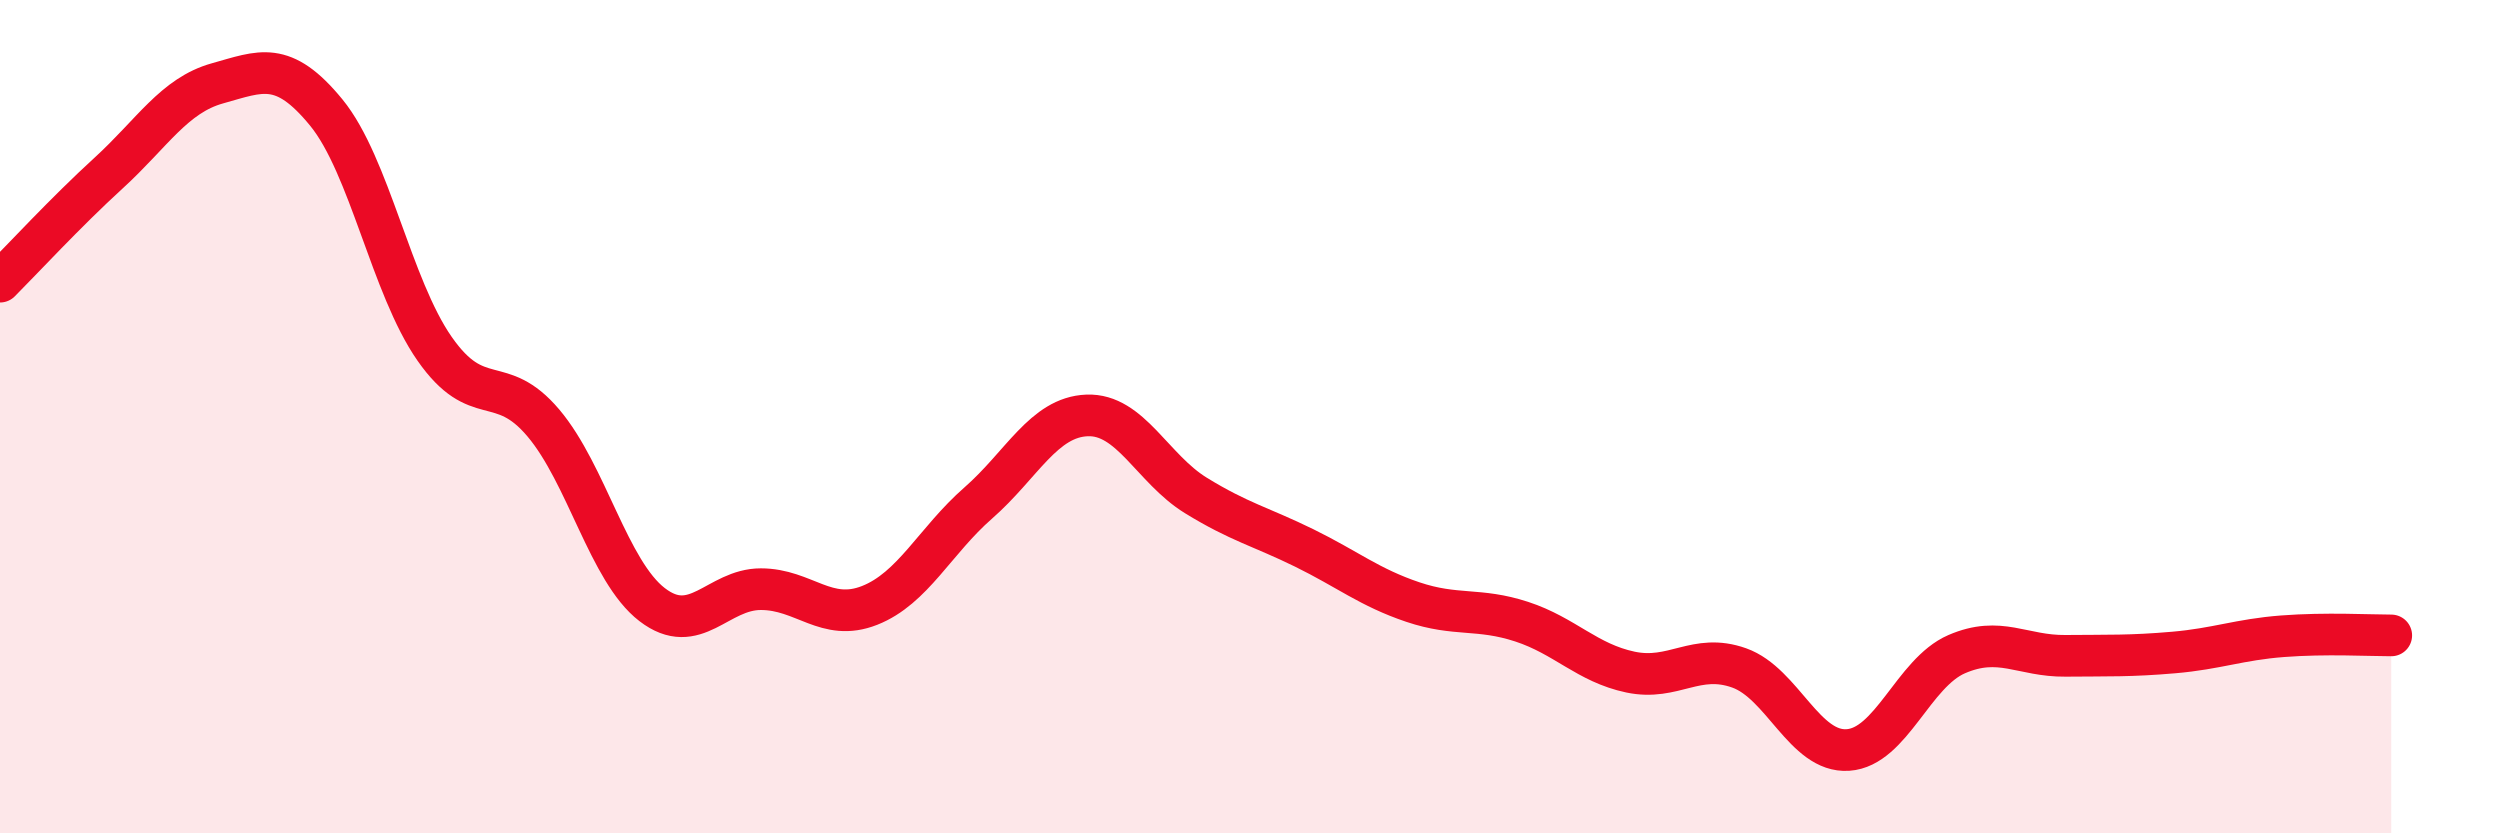
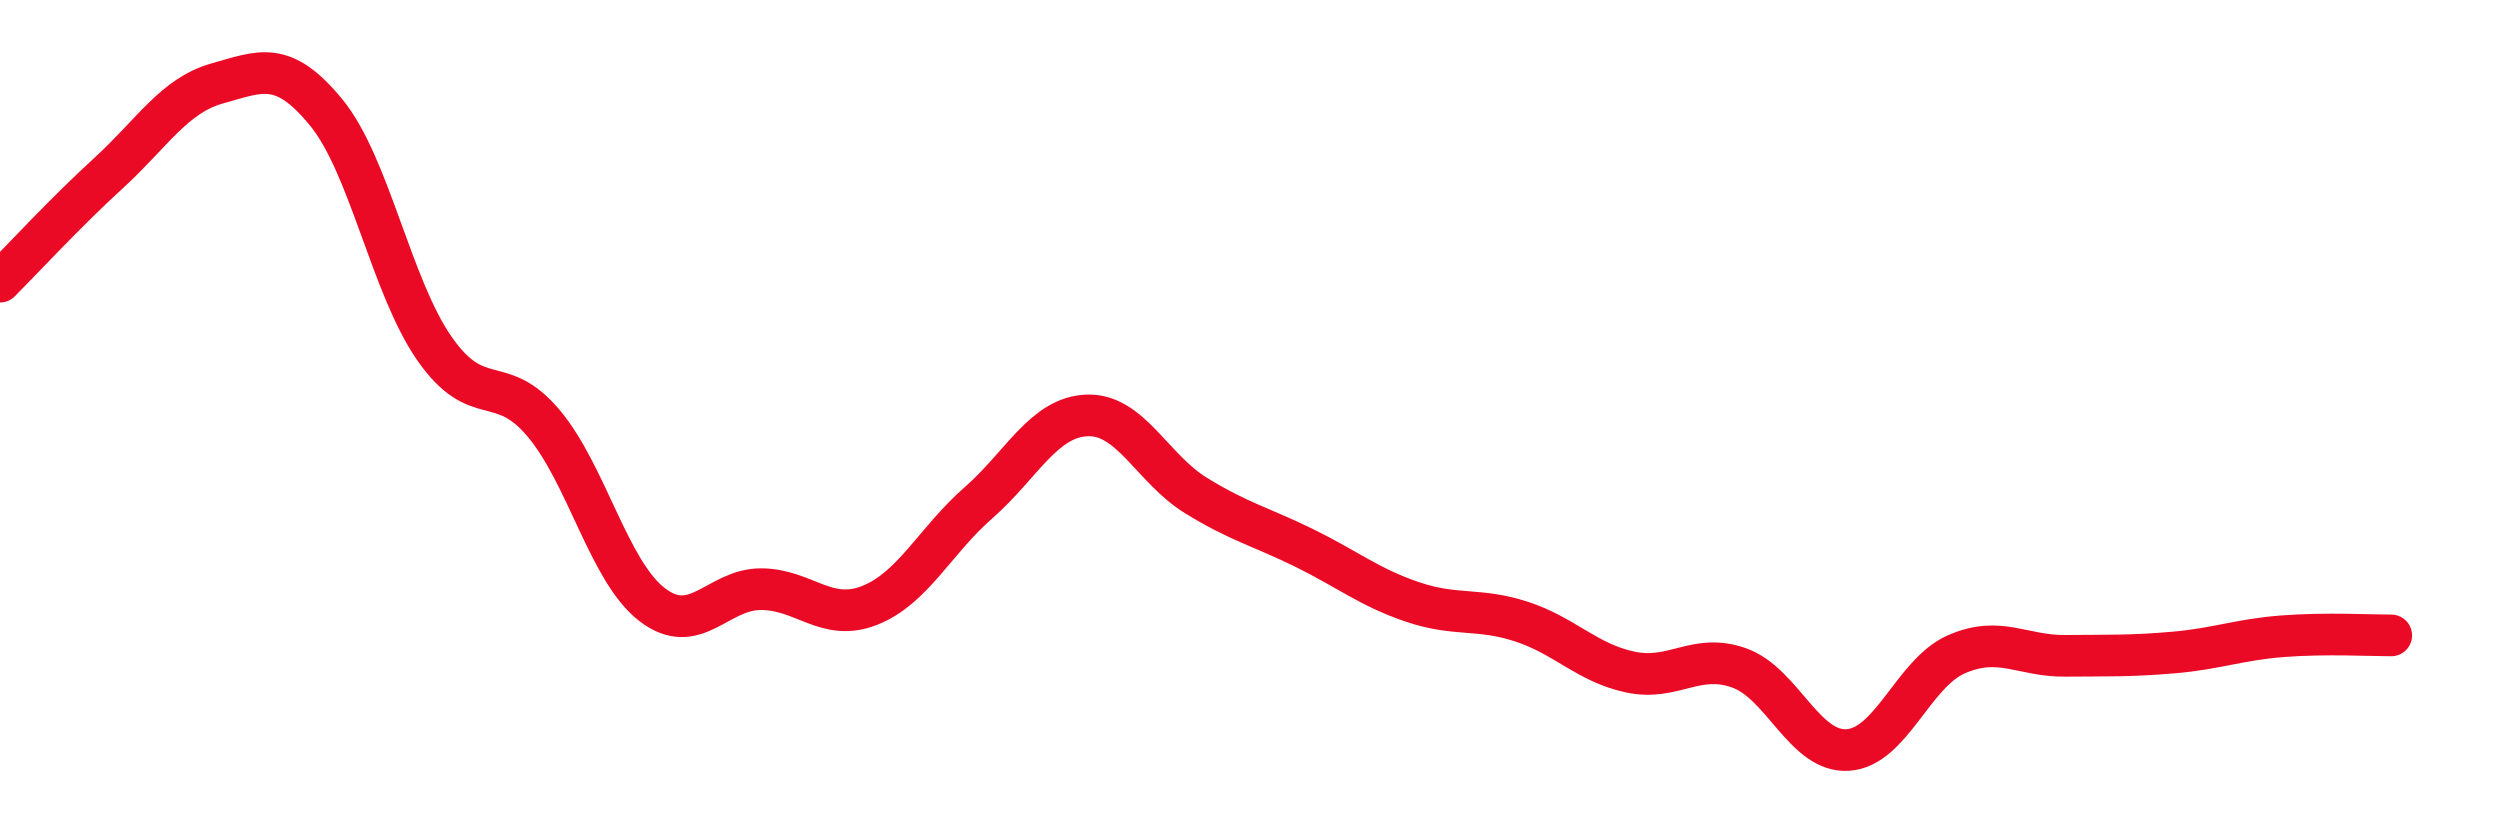
<svg xmlns="http://www.w3.org/2000/svg" width="60" height="20" viewBox="0 0 60 20">
-   <path d="M 0,6.76 C 0.52,6.24 1.57,5.1 2.61,4.15 C 3.65,3.2 4.18,2.29 5.22,2 C 6.26,1.71 6.79,1.43 7.83,2.7 C 8.87,3.97 9.39,6.88 10.43,8.37 C 11.47,9.86 12,8.92 13.04,10.15 C 14.08,11.38 14.61,13.71 15.65,14.51 C 16.69,15.31 17.22,14.14 18.26,14.14 C 19.3,14.14 19.83,14.94 20.87,14.53 C 21.91,14.12 22.44,12.98 23.48,12.07 C 24.52,11.16 25.05,10.01 26.09,9.97 C 27.13,9.93 27.66,11.25 28.7,11.89 C 29.74,12.53 30.26,12.64 31.3,13.15 C 32.34,13.66 32.87,14.1 33.91,14.45 C 34.95,14.8 35.48,14.58 36.52,14.92 C 37.56,15.26 38.09,15.91 39.13,16.13 C 40.17,16.35 40.7,15.66 41.74,16.03 C 42.78,16.4 43.31,18.07 44.35,18 C 45.39,17.93 45.92,16.15 46.96,15.7 C 48,15.25 48.53,15.75 49.57,15.74 C 50.61,15.73 51.13,15.75 52.17,15.66 C 53.21,15.57 53.74,15.35 54.78,15.27 C 55.82,15.19 56.87,15.25 57.39,15.25L57.39 20L0 20Z" fill="#EB0A25" opacity="0.1" stroke-linecap="round" stroke-linejoin="round" />
  <path d="M 0,6.76 C 0.52,6.24 1.57,5.1 2.61,4.15 C 3.65,3.2 4.18,2.29 5.22,2 C 6.26,1.71 6.79,1.43 7.83,2.7 C 8.87,3.97 9.39,6.88 10.43,8.37 C 11.47,9.86 12,8.92 13.04,10.15 C 14.08,11.38 14.61,13.71 15.65,14.51 C 16.69,15.31 17.22,14.14 18.26,14.14 C 19.3,14.14 19.83,14.94 20.87,14.53 C 21.91,14.12 22.44,12.98 23.48,12.07 C 24.52,11.16 25.05,10.01 26.09,9.97 C 27.13,9.93 27.66,11.25 28.7,11.89 C 29.74,12.53 30.26,12.64 31.3,13.15 C 32.34,13.66 32.87,14.1 33.91,14.45 C 34.95,14.8 35.48,14.58 36.52,14.92 C 37.56,15.26 38.09,15.91 39.13,16.13 C 40.17,16.35 40.7,15.66 41.74,16.03 C 42.78,16.4 43.31,18.07 44.35,18 C 45.39,17.93 45.92,16.15 46.96,15.7 C 48,15.25 48.53,15.75 49.57,15.74 C 50.61,15.73 51.13,15.75 52.17,15.66 C 53.21,15.57 53.74,15.35 54.78,15.27 C 55.82,15.19 56.87,15.25 57.39,15.25" stroke="#EB0A25" stroke-width="1" fill="none" stroke-linecap="round" stroke-linejoin="round" />
</svg>